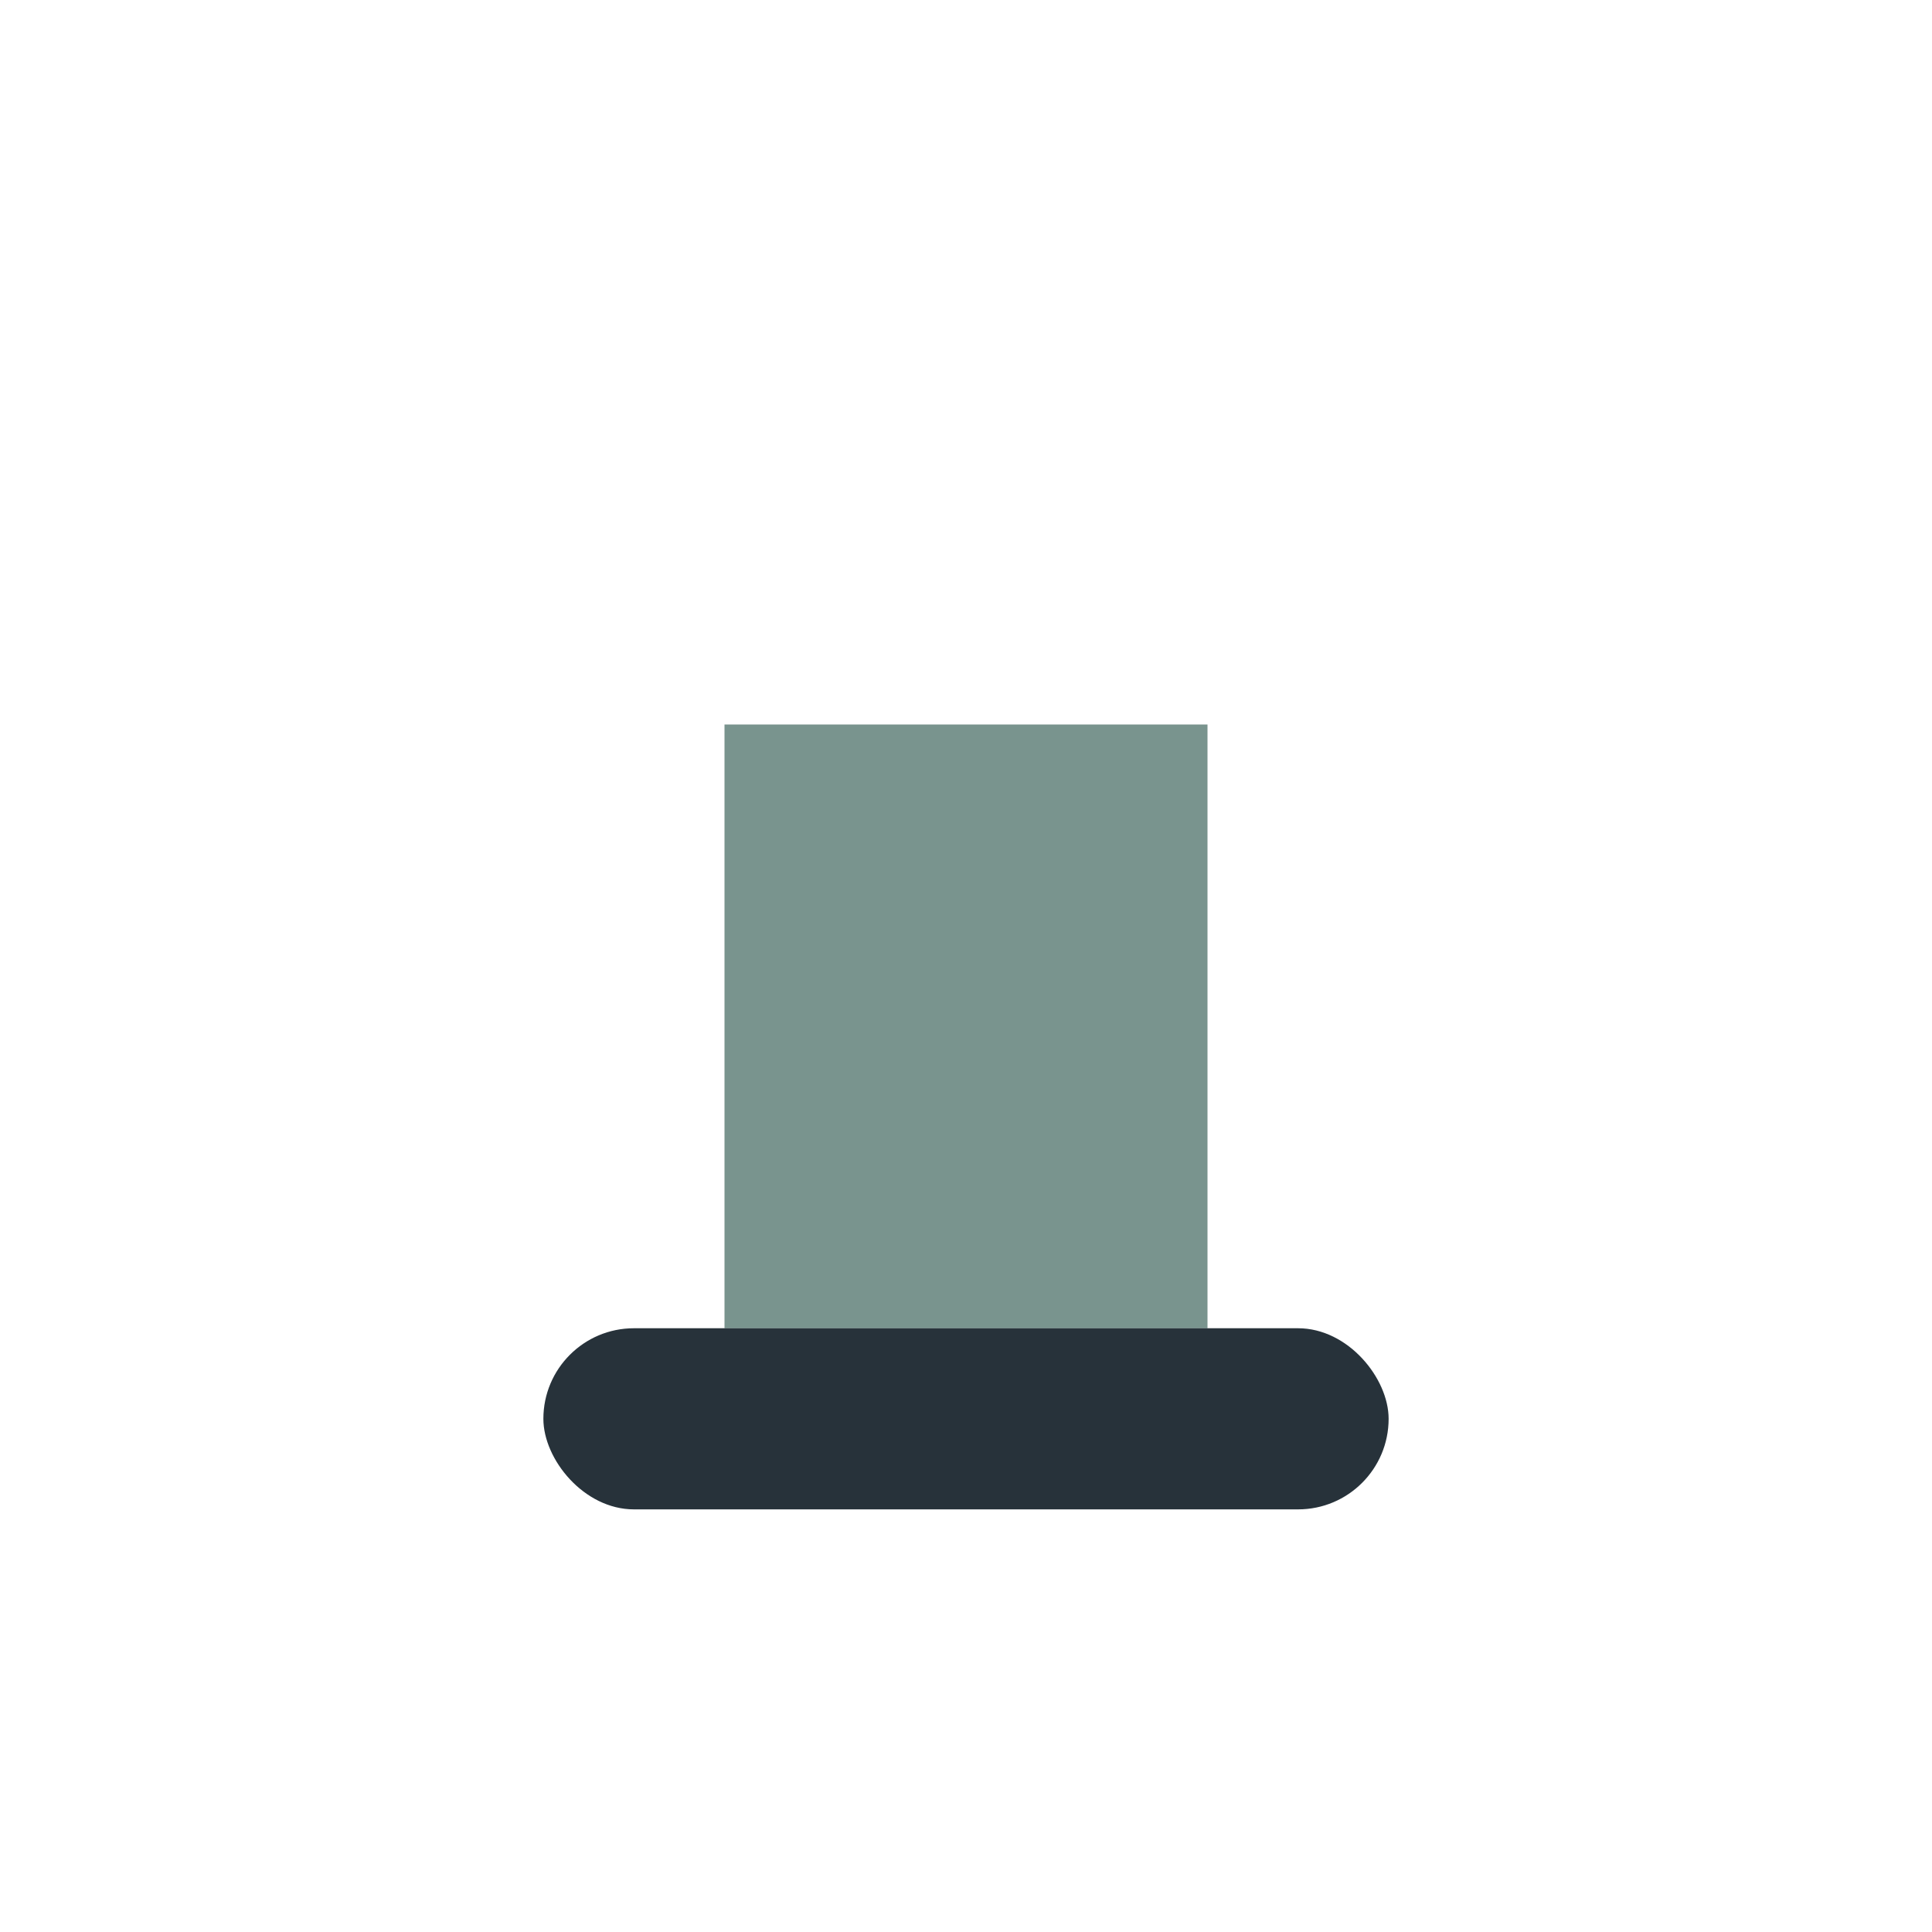
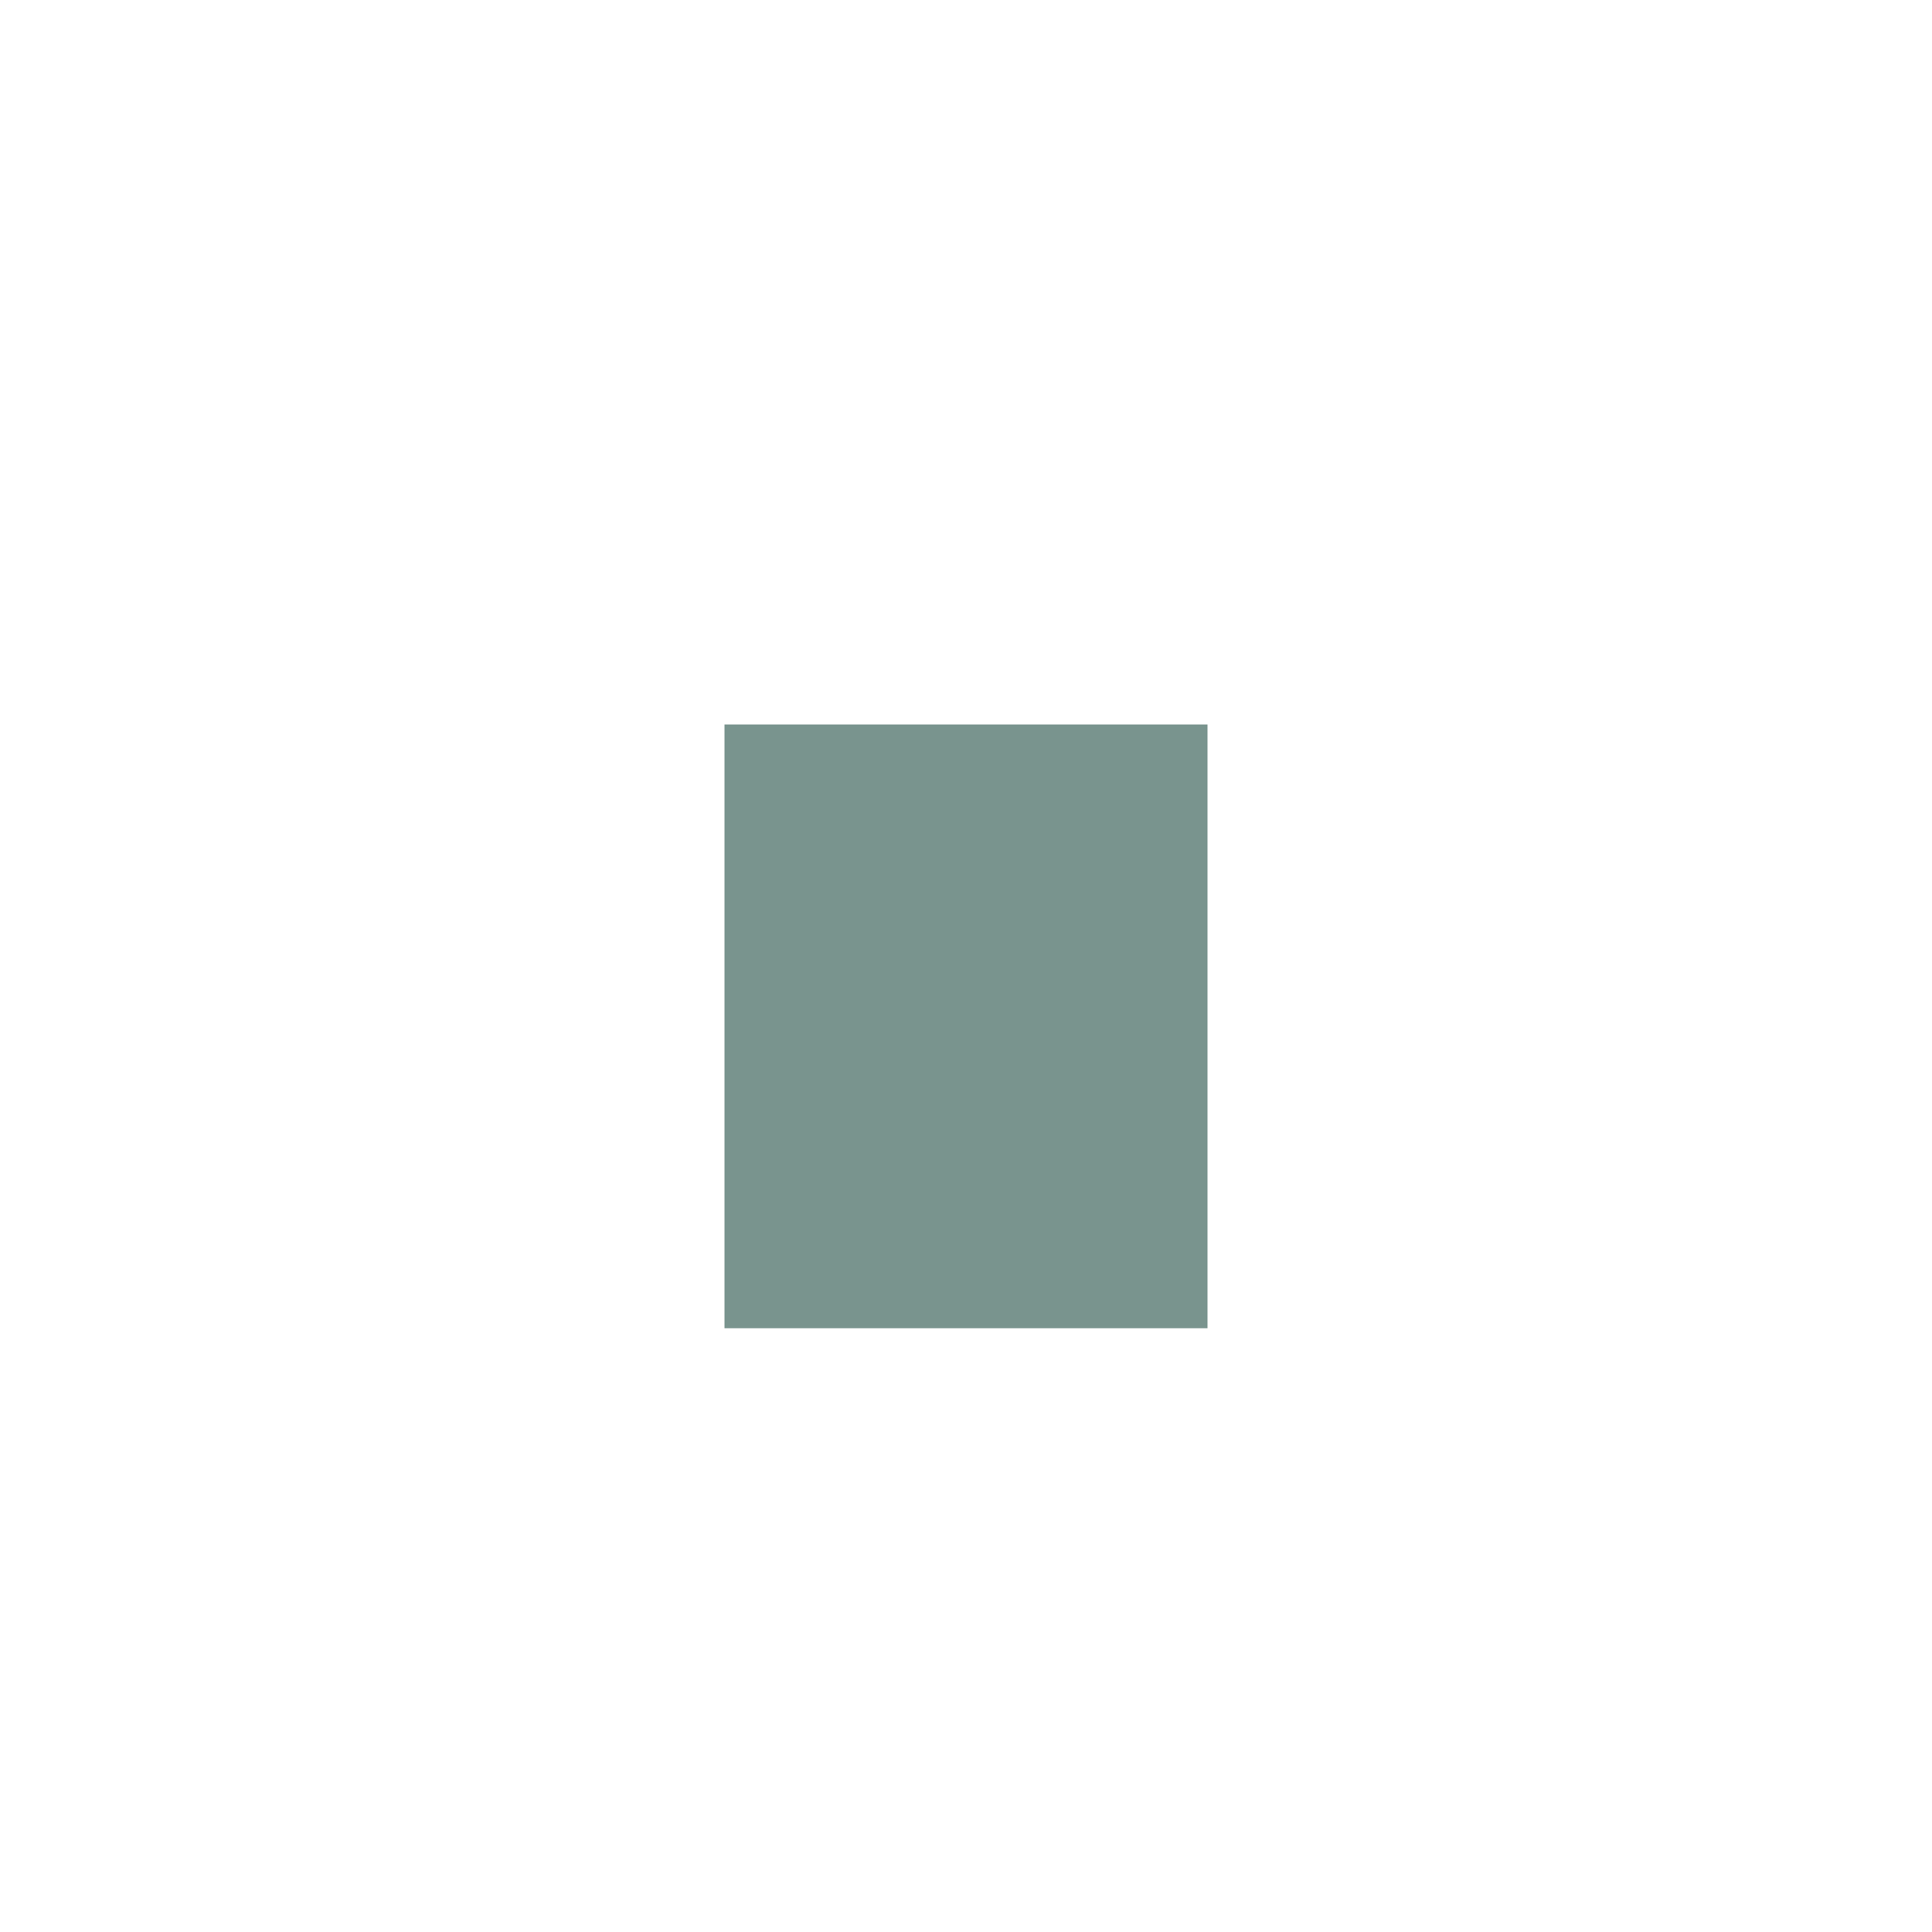
<svg xmlns="http://www.w3.org/2000/svg" width="32" height="32" viewBox="0 0 32 32">
  <rect x="12" y="12" width="8" height="10" fill="#79948E" />
-   <rect x="9" y="22" width="14" height="3" rx="1.5" fill="#27323A" />
</svg>